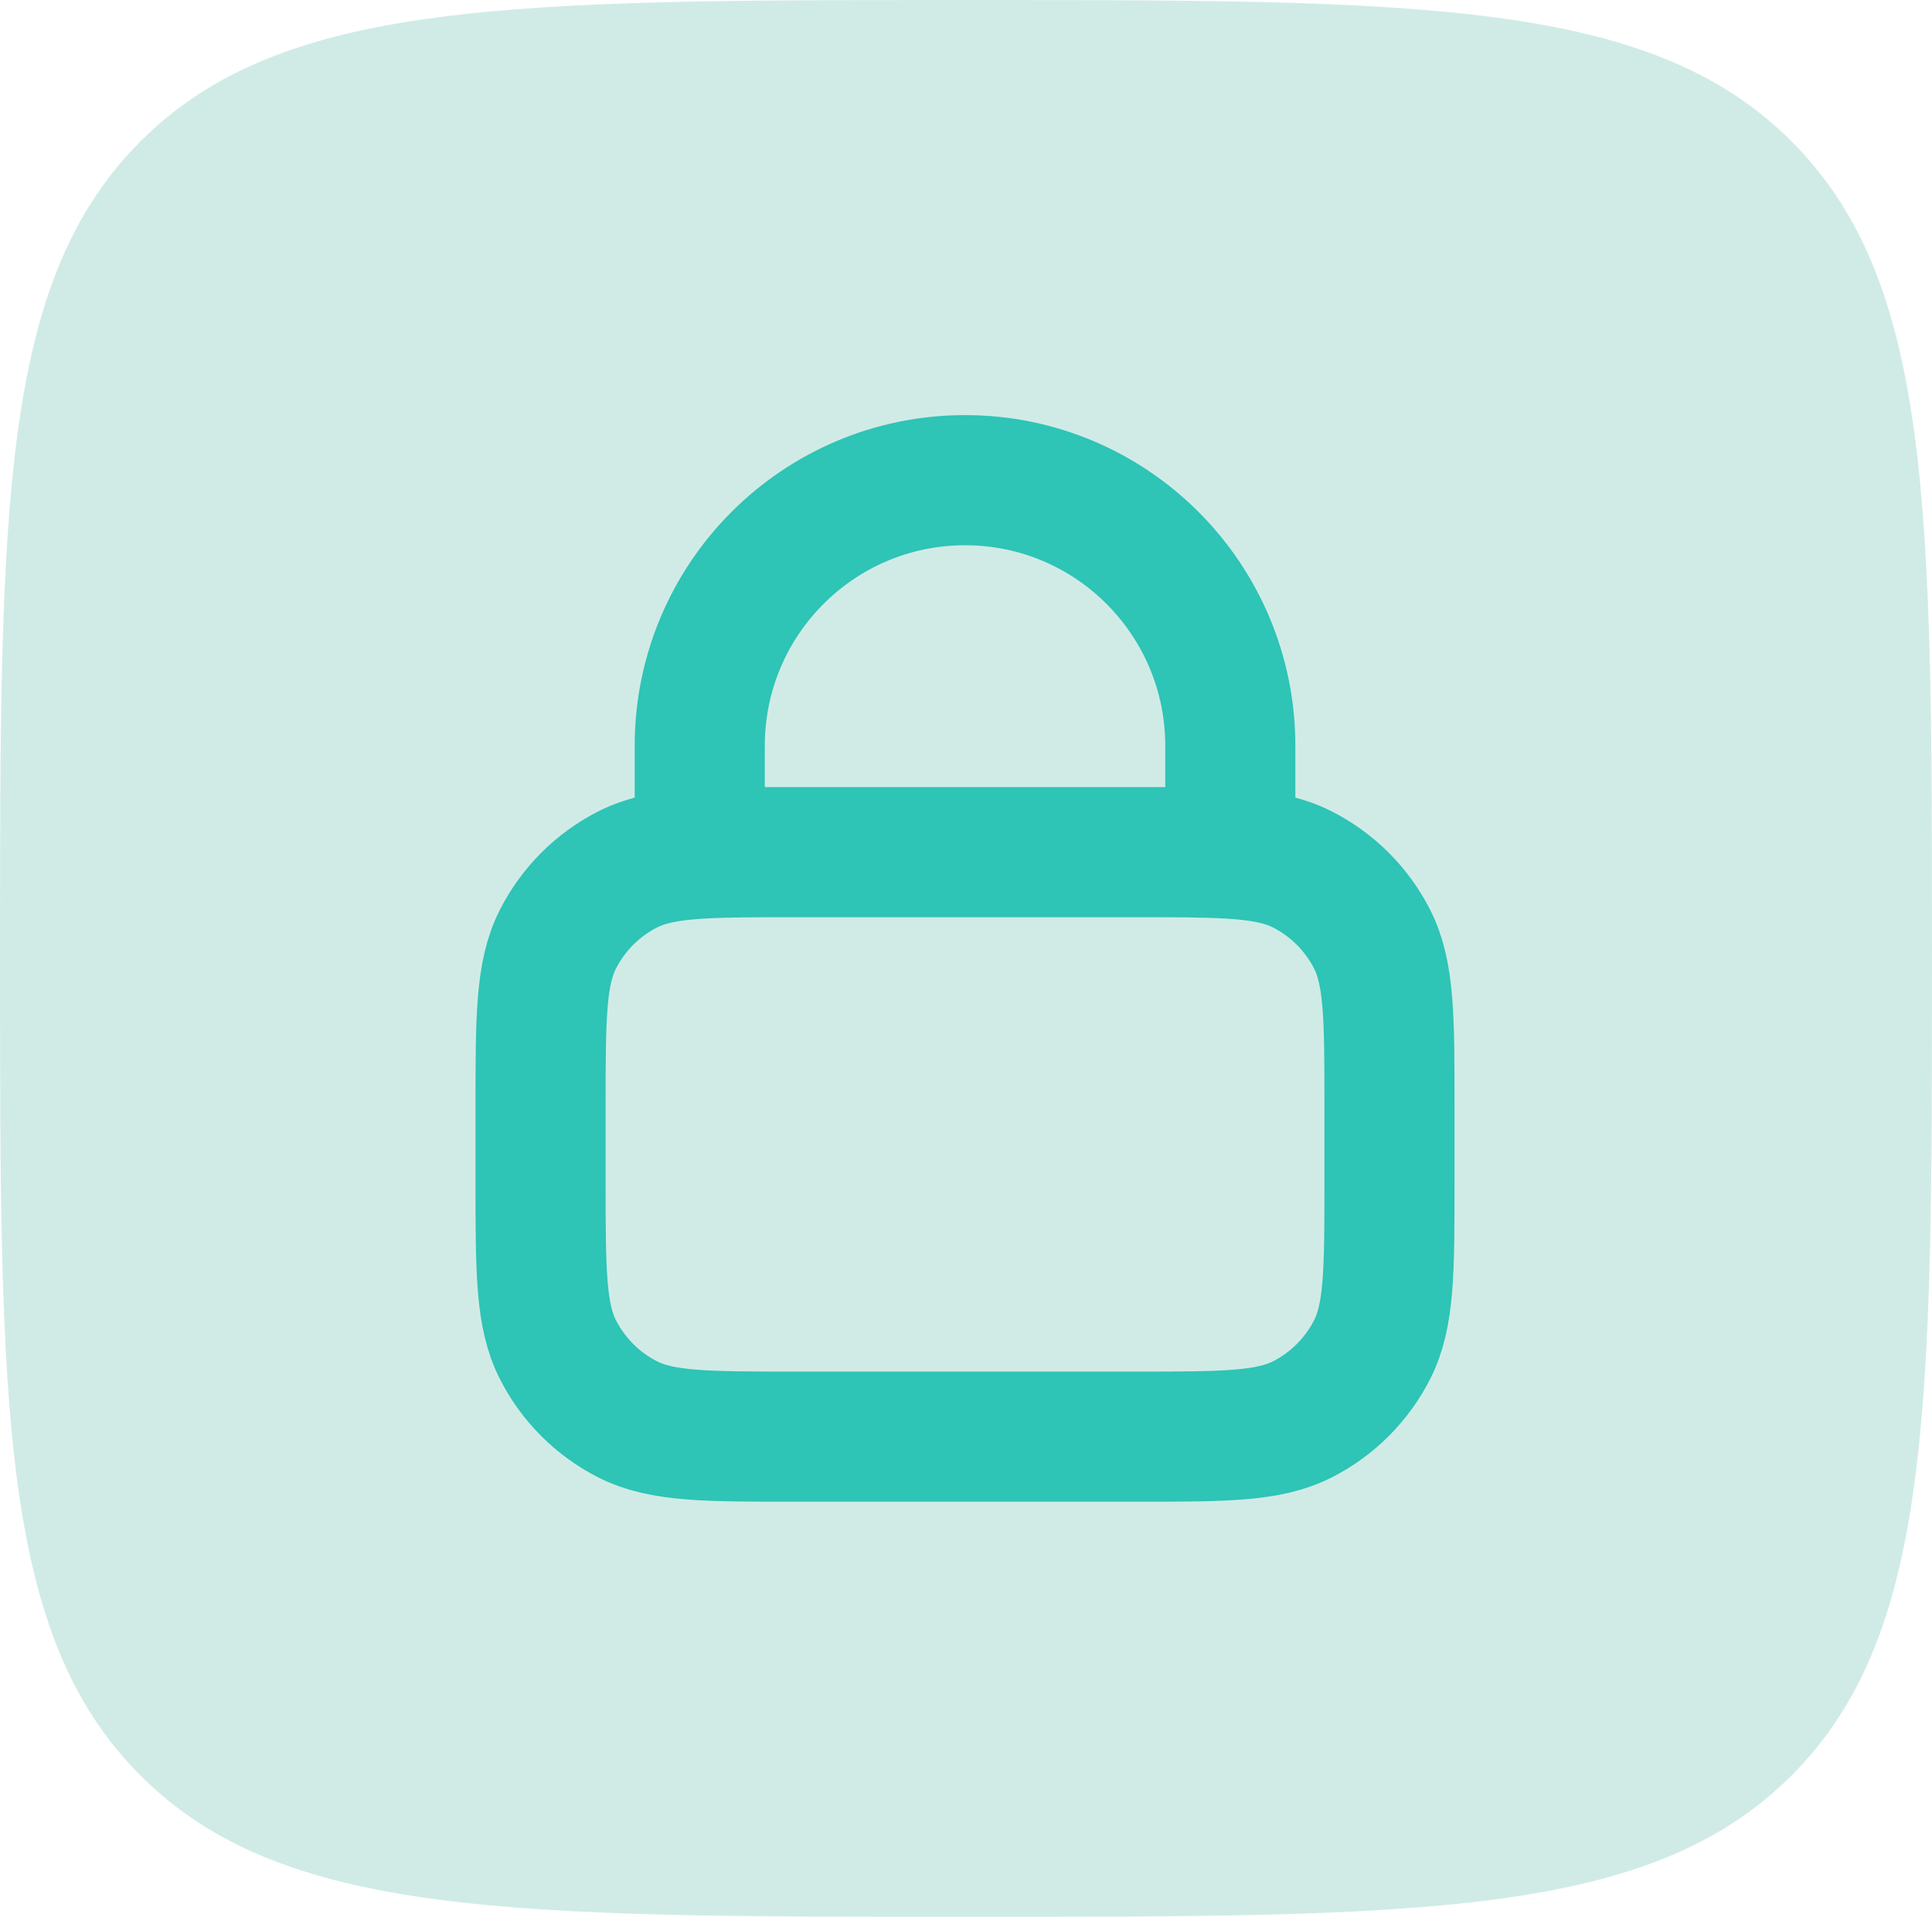
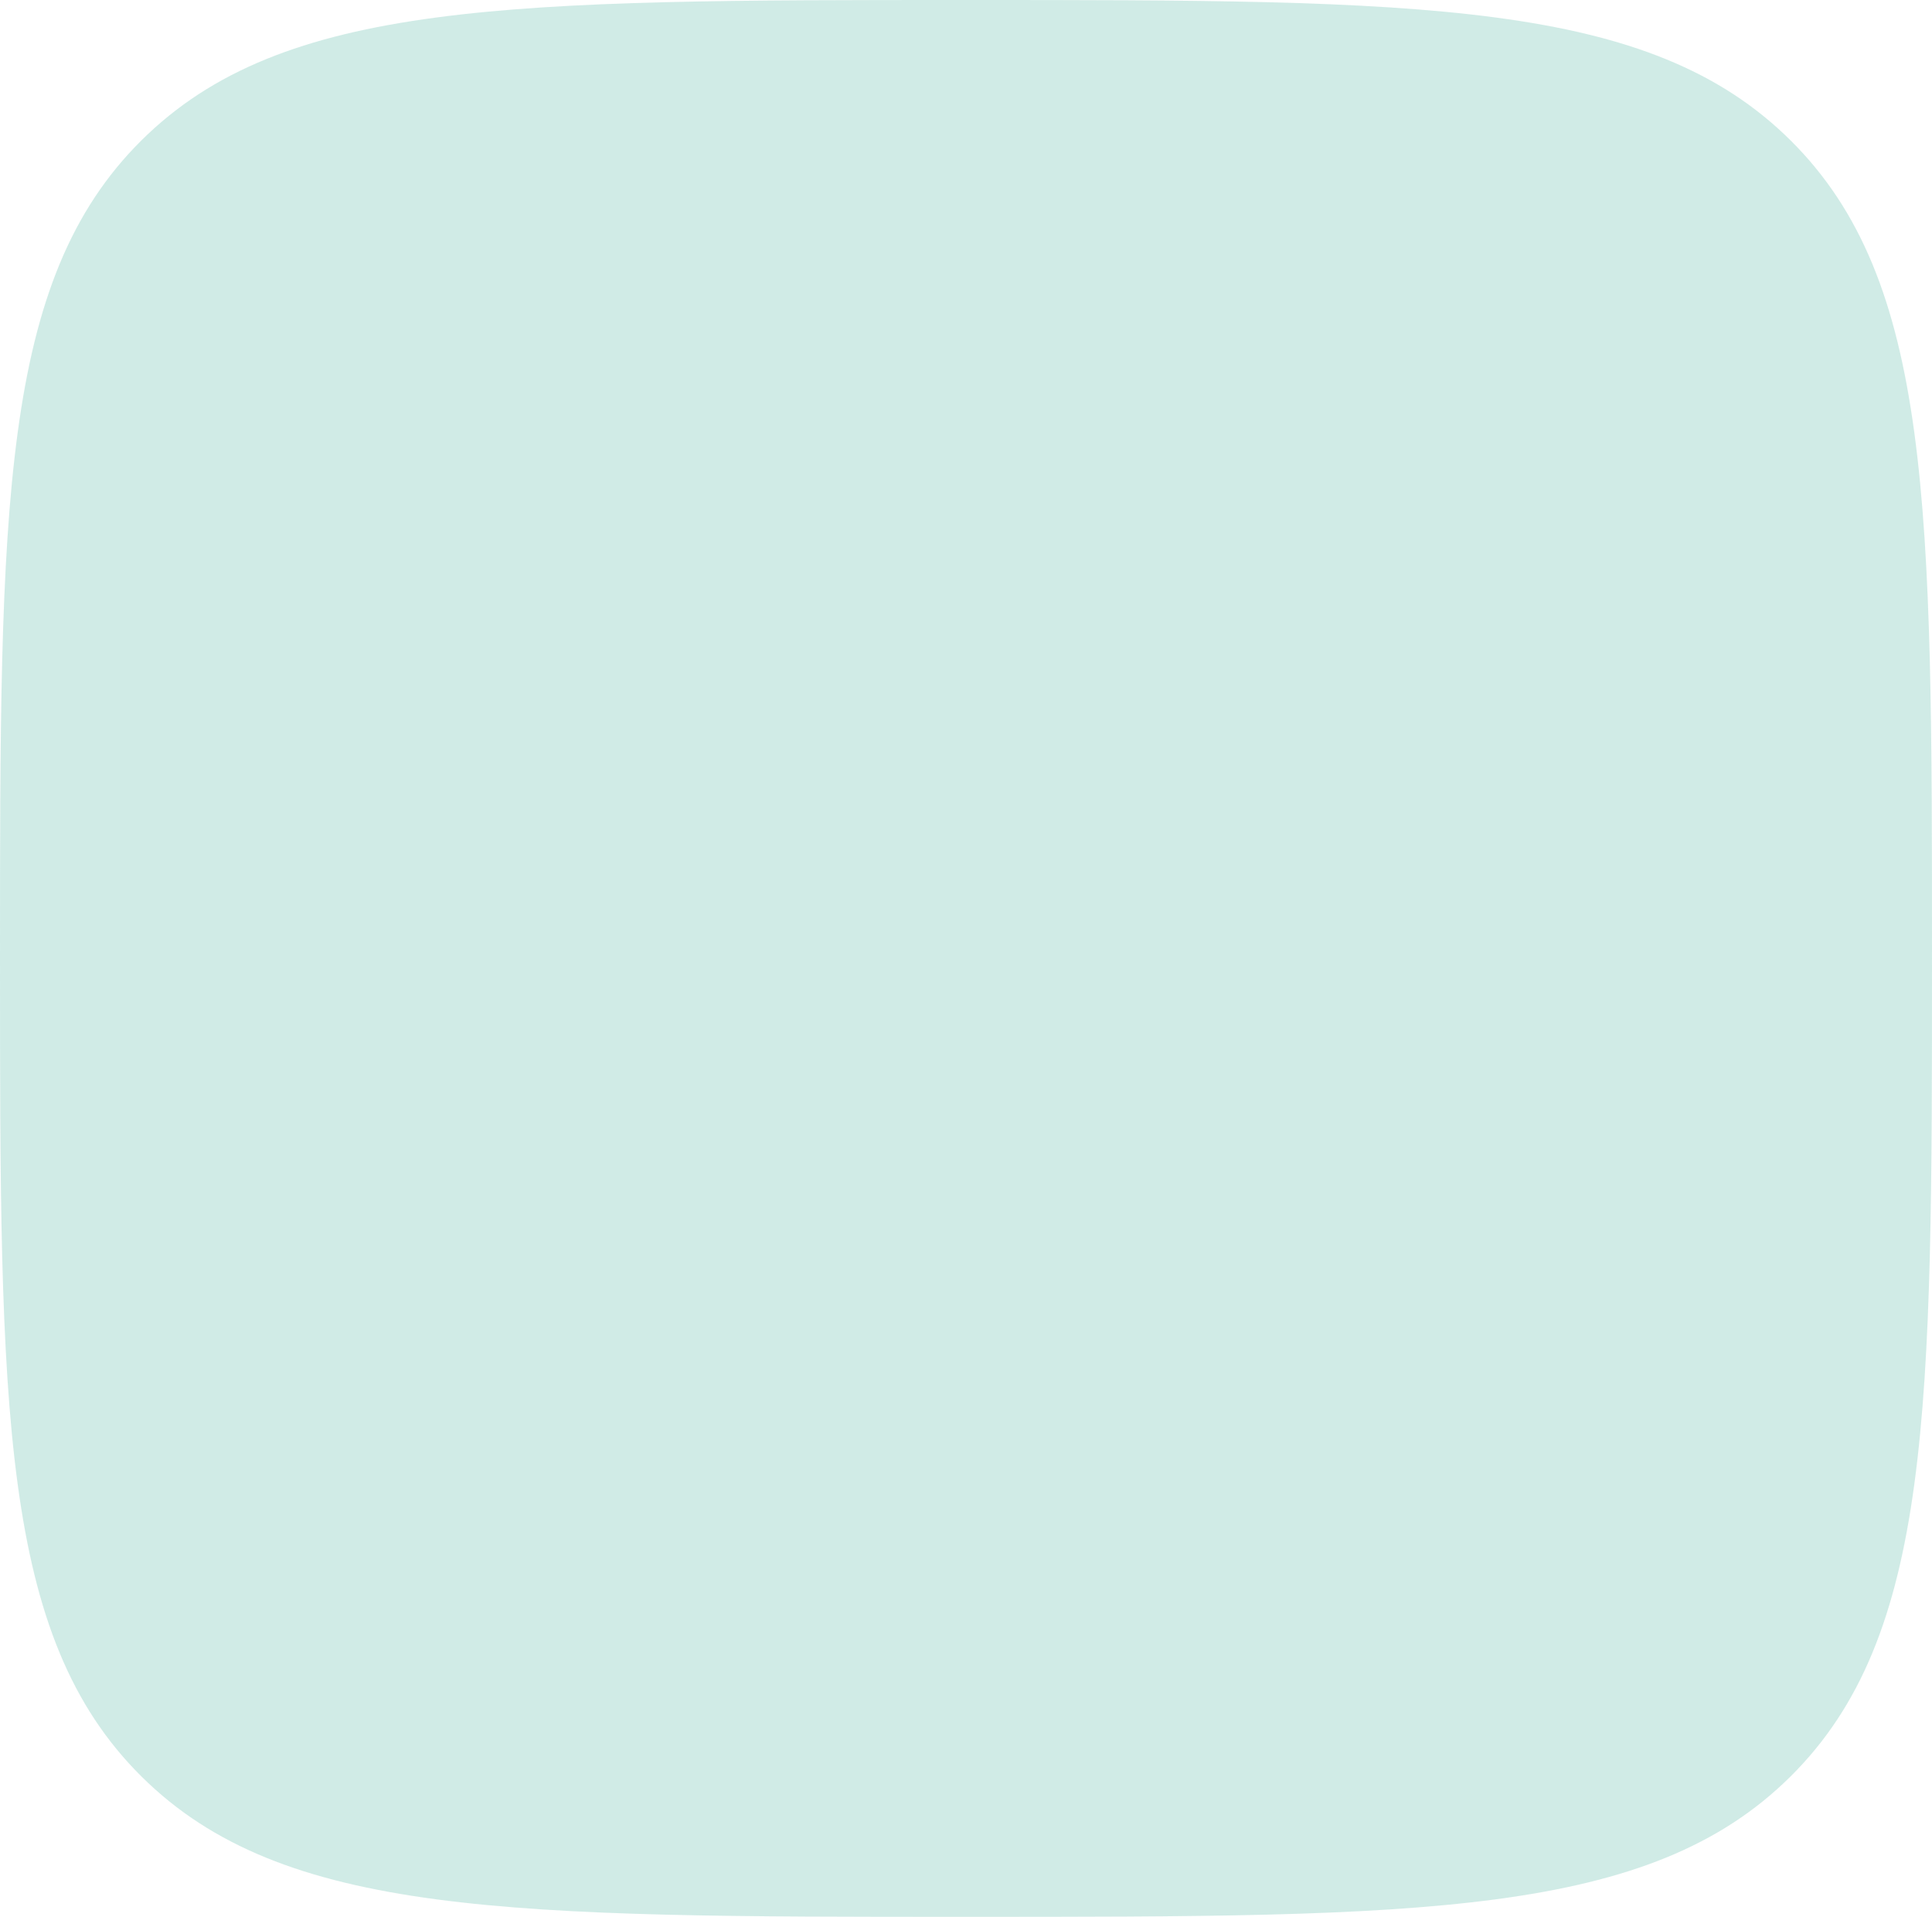
<svg xmlns="http://www.w3.org/2000/svg" width="990" height="982" viewBox="0 0 990 982" fill="none">
  <path opacity="0.5" d="M0 491C0 259.54 -7.62939e-06 143.811 72.491 71.905C144.982 -7.62939e-06 261.655 0 495 0C728.343 0 845.019 -7.62939e-06 917.509 71.905C990 143.811 990 259.54 990 491C990 722.457 990 838.191 917.509 910.095C845.019 982 728.343 982 495 982C261.655 982 144.982 982 72.491 910.095C-7.62939e-06 838.191 0 722.457 0 491Z" fill="#A3D9CF" />
-   <path d="M358.562 437.34C371.379 436.556 387.18 436.556 407.5 436.556H581.5C601.82 436.556 617.621 436.556 630.438 437.34M358.562 437.34C342.568 438.317 331.22 440.516 321.534 445.457C306.187 453.286 293.709 465.779 285.89 481.146C277 498.617 277 521.483 277 567.222V605.333C277 651.072 277 673.939 285.89 691.41C293.709 706.777 306.187 719.269 321.534 727.098C338.981 736 361.821 736 407.5 736H581.5C627.18 736 650.018 736 667.467 727.098C682.814 719.269 695.291 706.777 703.11 691.41C712 673.939 712 651.072 712 605.333V567.222C712 521.483 712 498.617 703.11 481.146C695.291 465.779 682.814 453.286 667.467 445.457C657.78 440.516 646.432 438.317 630.438 437.34M358.562 437.34V382.111C358.562 306.939 419.424 246 494.5 246C569.576 246 630.438 306.939 630.438 382.111V437.34" stroke="#2EC4B6" stroke-width="66.667" stroke-linecap="round" stroke-linejoin="round" />
</svg>